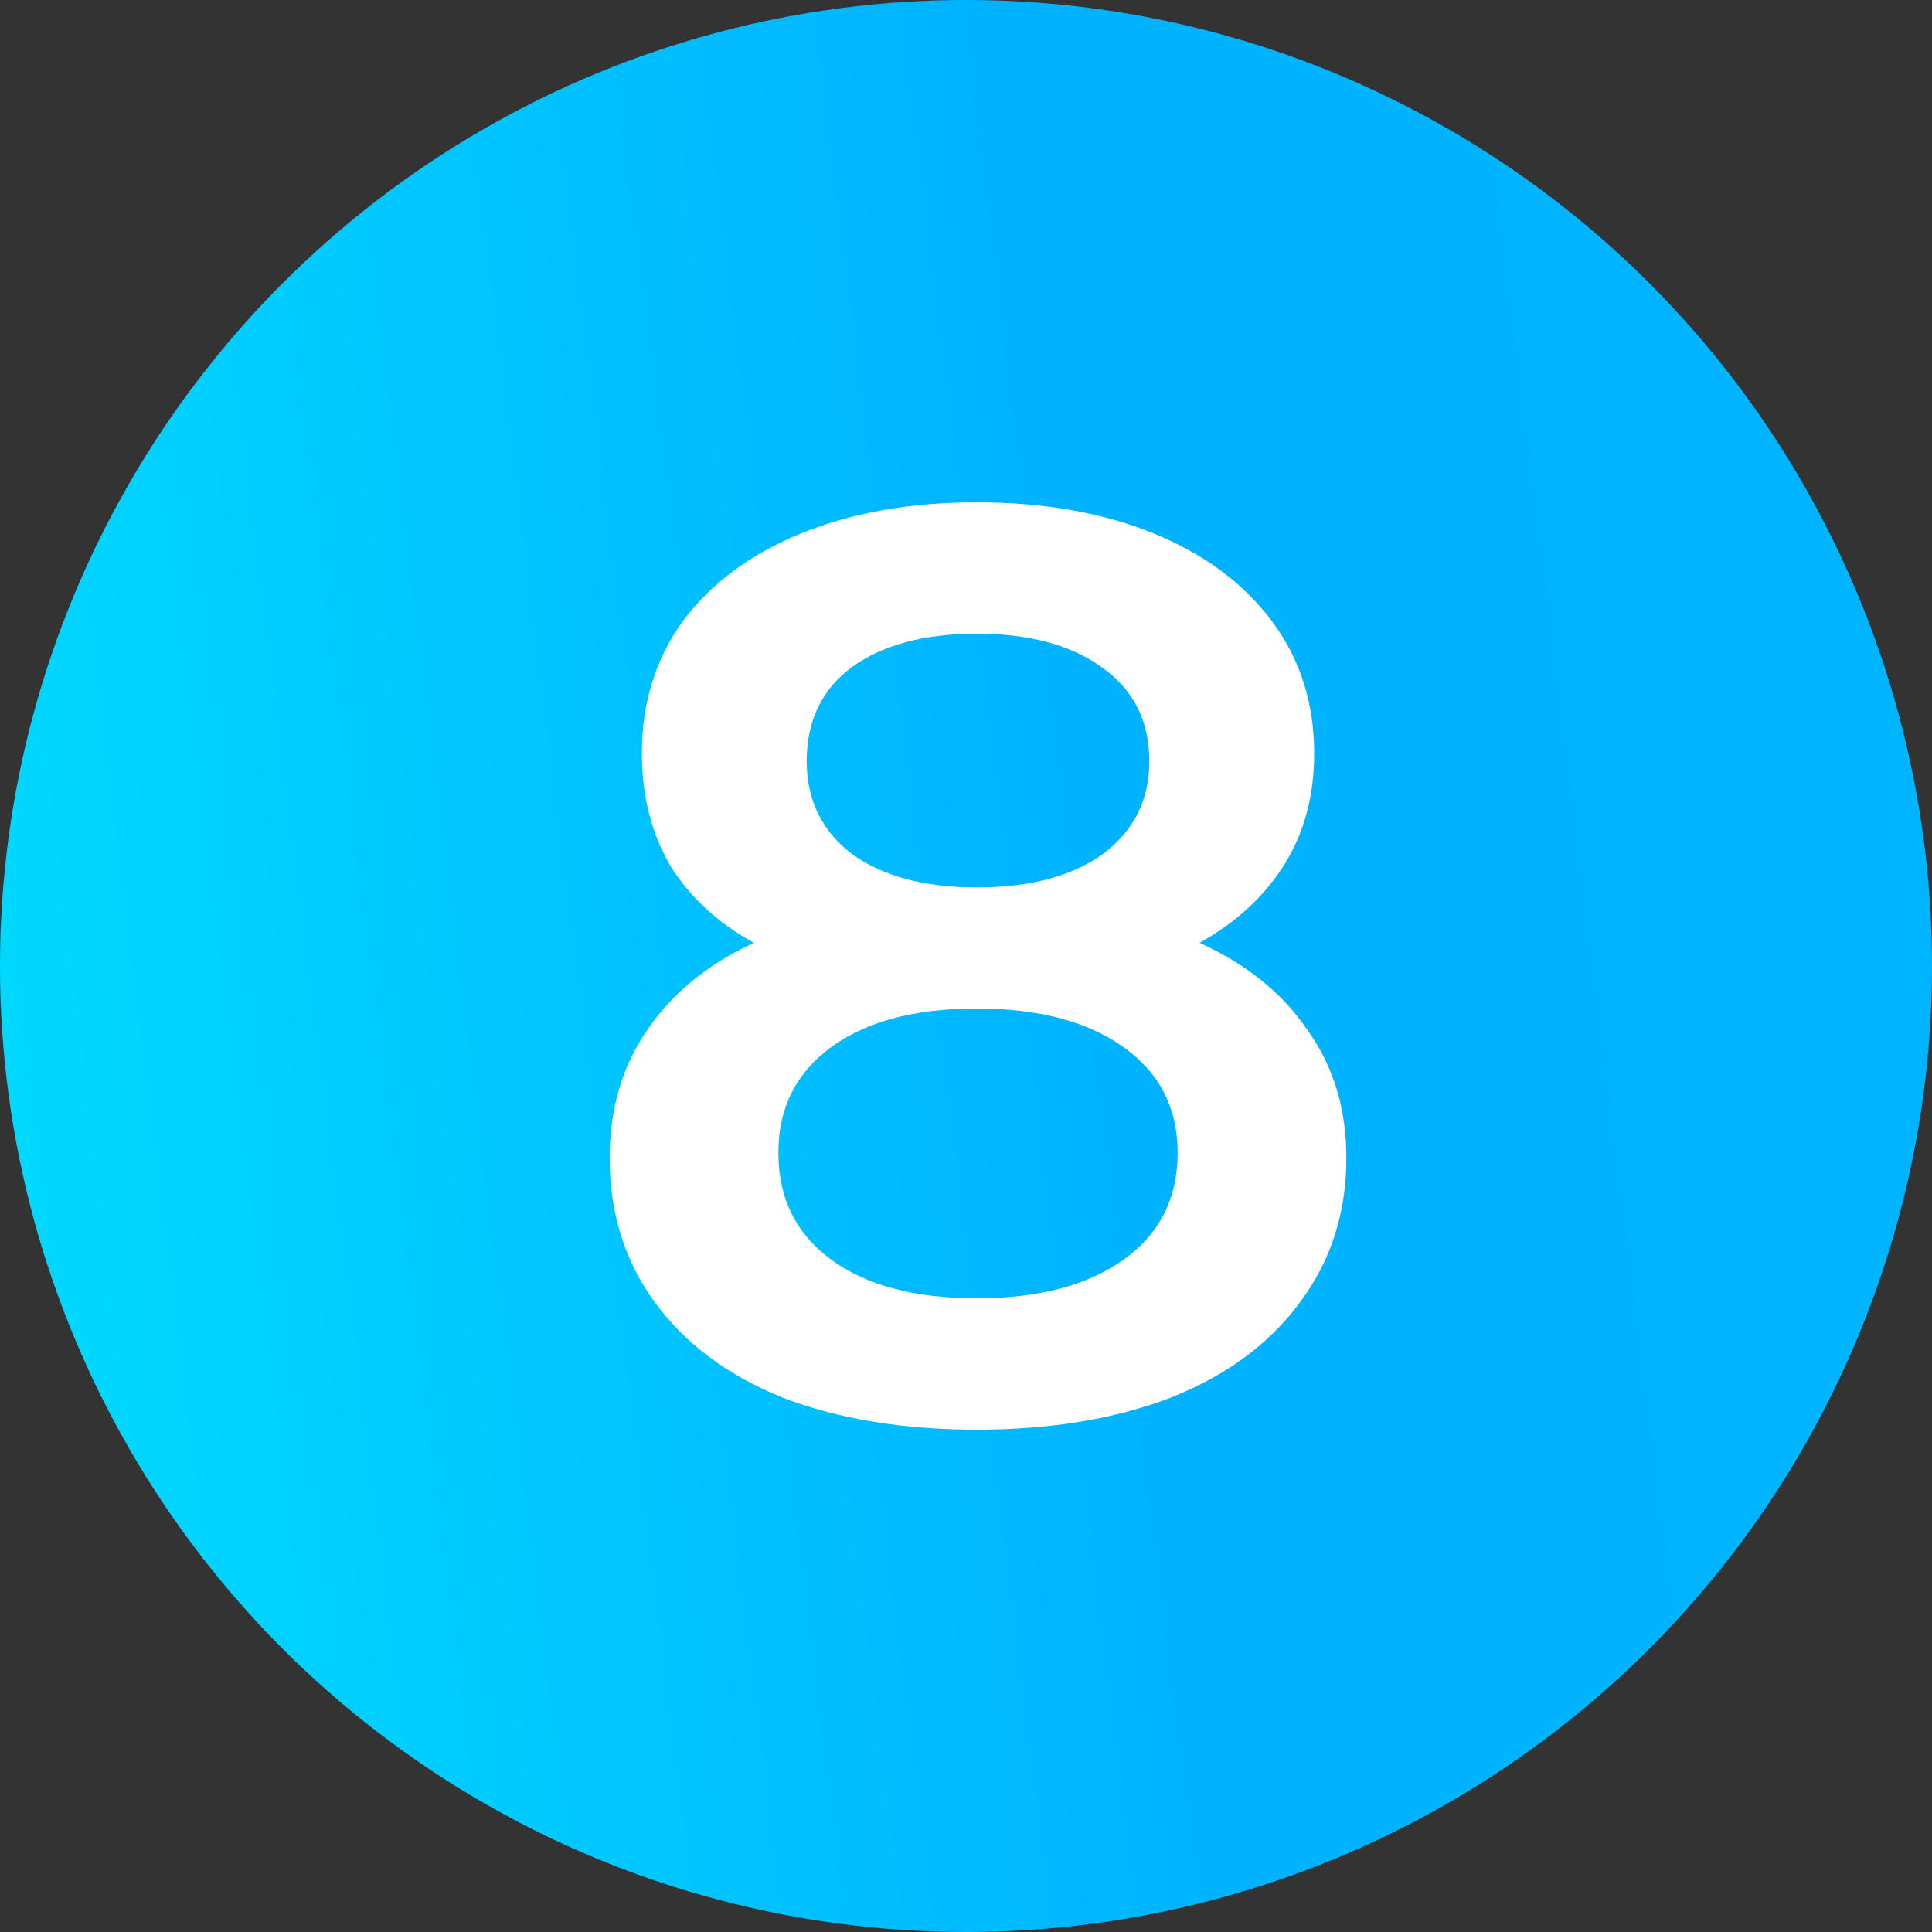
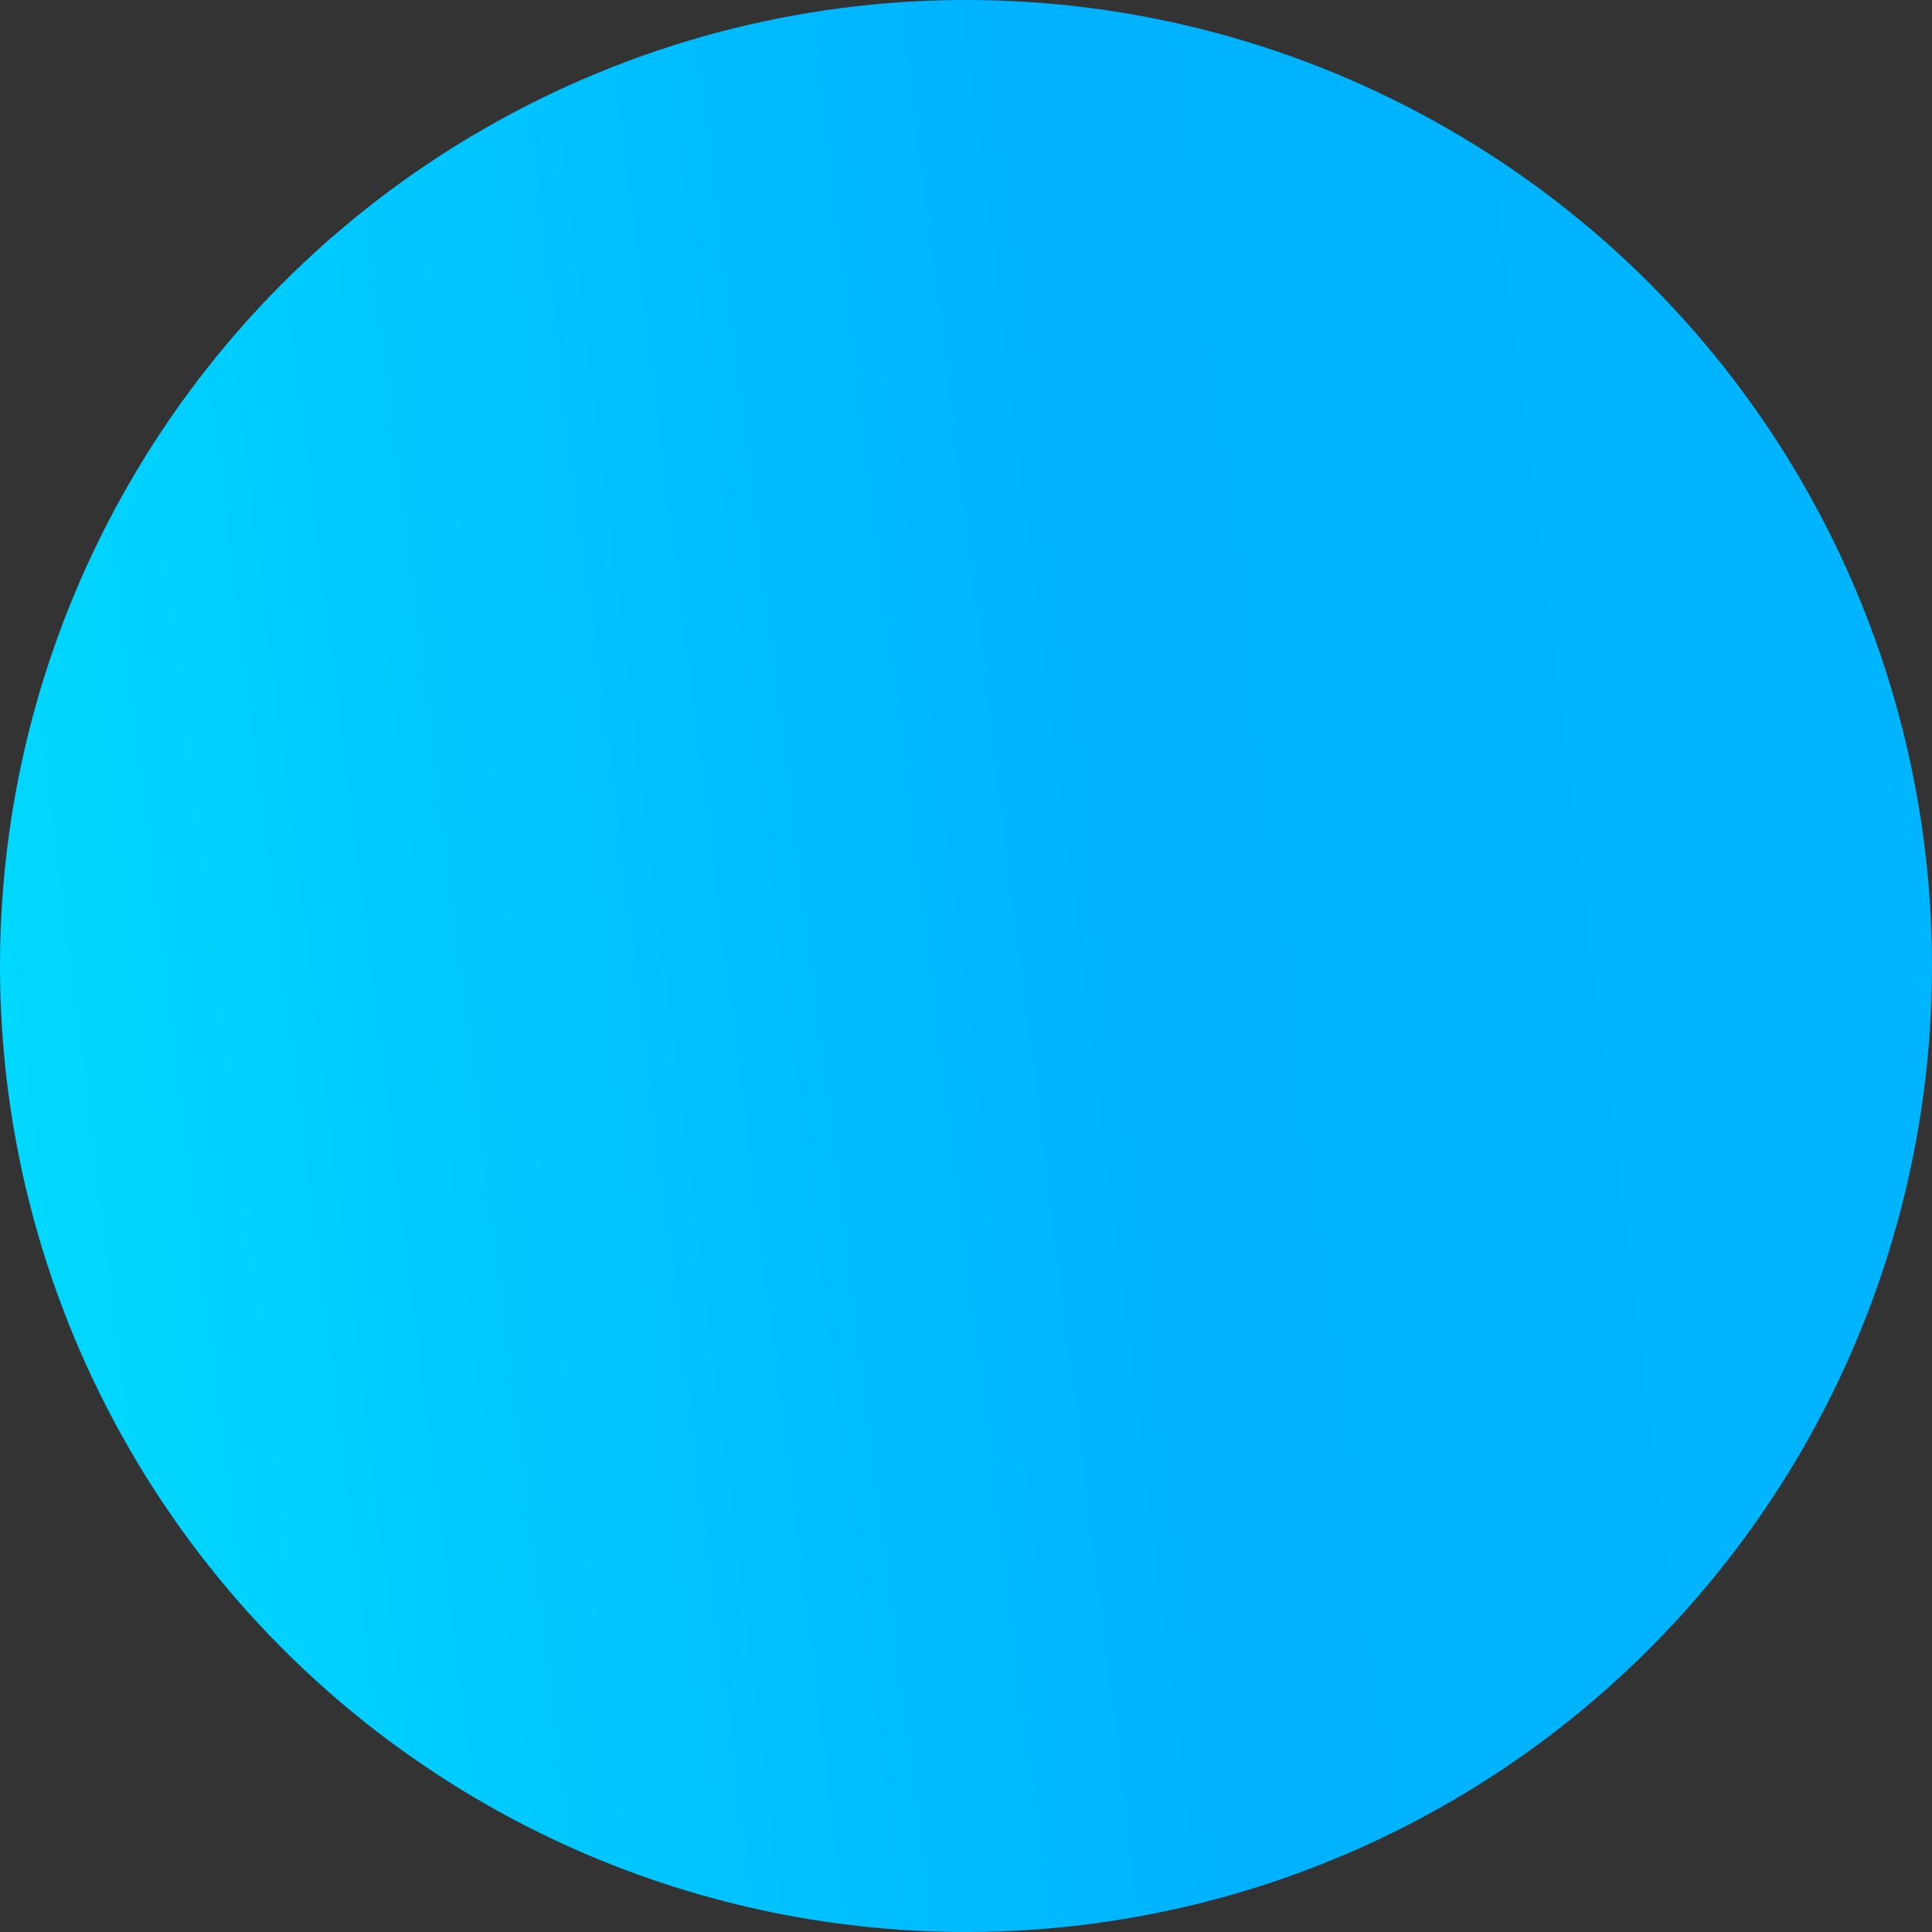
<svg xmlns="http://www.w3.org/2000/svg" width="45" height="45" viewBox="0 0 45 45" fill="none">
  <rect x="0" y="0" width="45" height="45" fill="#333333" stroke="none" />
  <circle cx="22.5" cy="22.5" r="22.5" fill="url(#paint0_linear_737_9)" />
-   <path d="M27.94 21.96C29.04 22.46 29.88 23.14 30.46 24C31.06 24.84 31.36 25.83 31.36 26.97C31.36 28.25 31 29.37 30.28 30.33C29.58 31.29 28.58 32.03 27.28 32.55C25.98 33.05 24.47 33.3 22.75 33.3C21.03 33.3 19.52 33.05 18.22 32.55C16.94 32.03 15.95 31.29 15.25 30.33C14.55 29.37 14.2 28.25 14.2 26.97C14.2 25.83 14.49 24.84 15.07 24C15.65 23.14 16.48 22.46 17.56 21.96C16.72 21.5 16.07 20.9 15.61 20.16C15.17 19.4 14.95 18.53 14.95 17.55C14.95 16.37 15.27 15.34 15.91 14.46C16.57 13.58 17.49 12.9 18.67 12.42C19.85 11.94 21.21 11.7 22.75 11.7C24.31 11.7 25.68 11.94 26.86 12.42C28.04 12.9 28.96 13.58 29.62 14.46C30.28 15.34 30.61 16.37 30.61 17.55C30.61 18.53 30.38 19.39 29.92 20.13C29.46 20.87 28.8 21.48 27.94 21.96ZM22.75 14.76C21.53 14.76 20.56 15.02 19.84 15.54C19.14 16.06 18.79 16.79 18.79 17.73C18.79 18.63 19.14 19.35 19.84 19.89C20.56 20.41 21.53 20.67 22.75 20.67C23.99 20.67 24.97 20.41 25.69 19.89C26.41 19.35 26.77 18.63 26.77 17.73C26.77 16.79 26.4 16.06 25.66 15.54C24.94 15.02 23.97 14.76 22.75 14.76ZM22.75 30.24C24.19 30.24 25.33 29.94 26.17 29.34C27.01 28.74 27.43 27.91 27.43 26.85C27.43 25.81 27.01 24.99 26.17 24.39C25.33 23.79 24.19 23.49 22.75 23.49C21.31 23.49 20.18 23.79 19.36 24.39C18.54 24.99 18.13 25.81 18.13 26.85C18.13 27.91 18.54 28.74 19.36 29.34C20.18 29.94 21.31 30.24 22.75 30.24Z" fill="white" />
  <defs>
    <linearGradient id="paint0_linear_737_9" x1="-9.9589e-07" y1="45" x2="64.488" y2="36.961" gradientUnits="userSpaceOnUse">
      <stop stop-color="#00DCFF" />
      <stop offset="0.443" stop-color="#00B2FF" />
      <stop offset="1" stop-color="#00B7FF" />
    </linearGradient>
  </defs>
</svg>